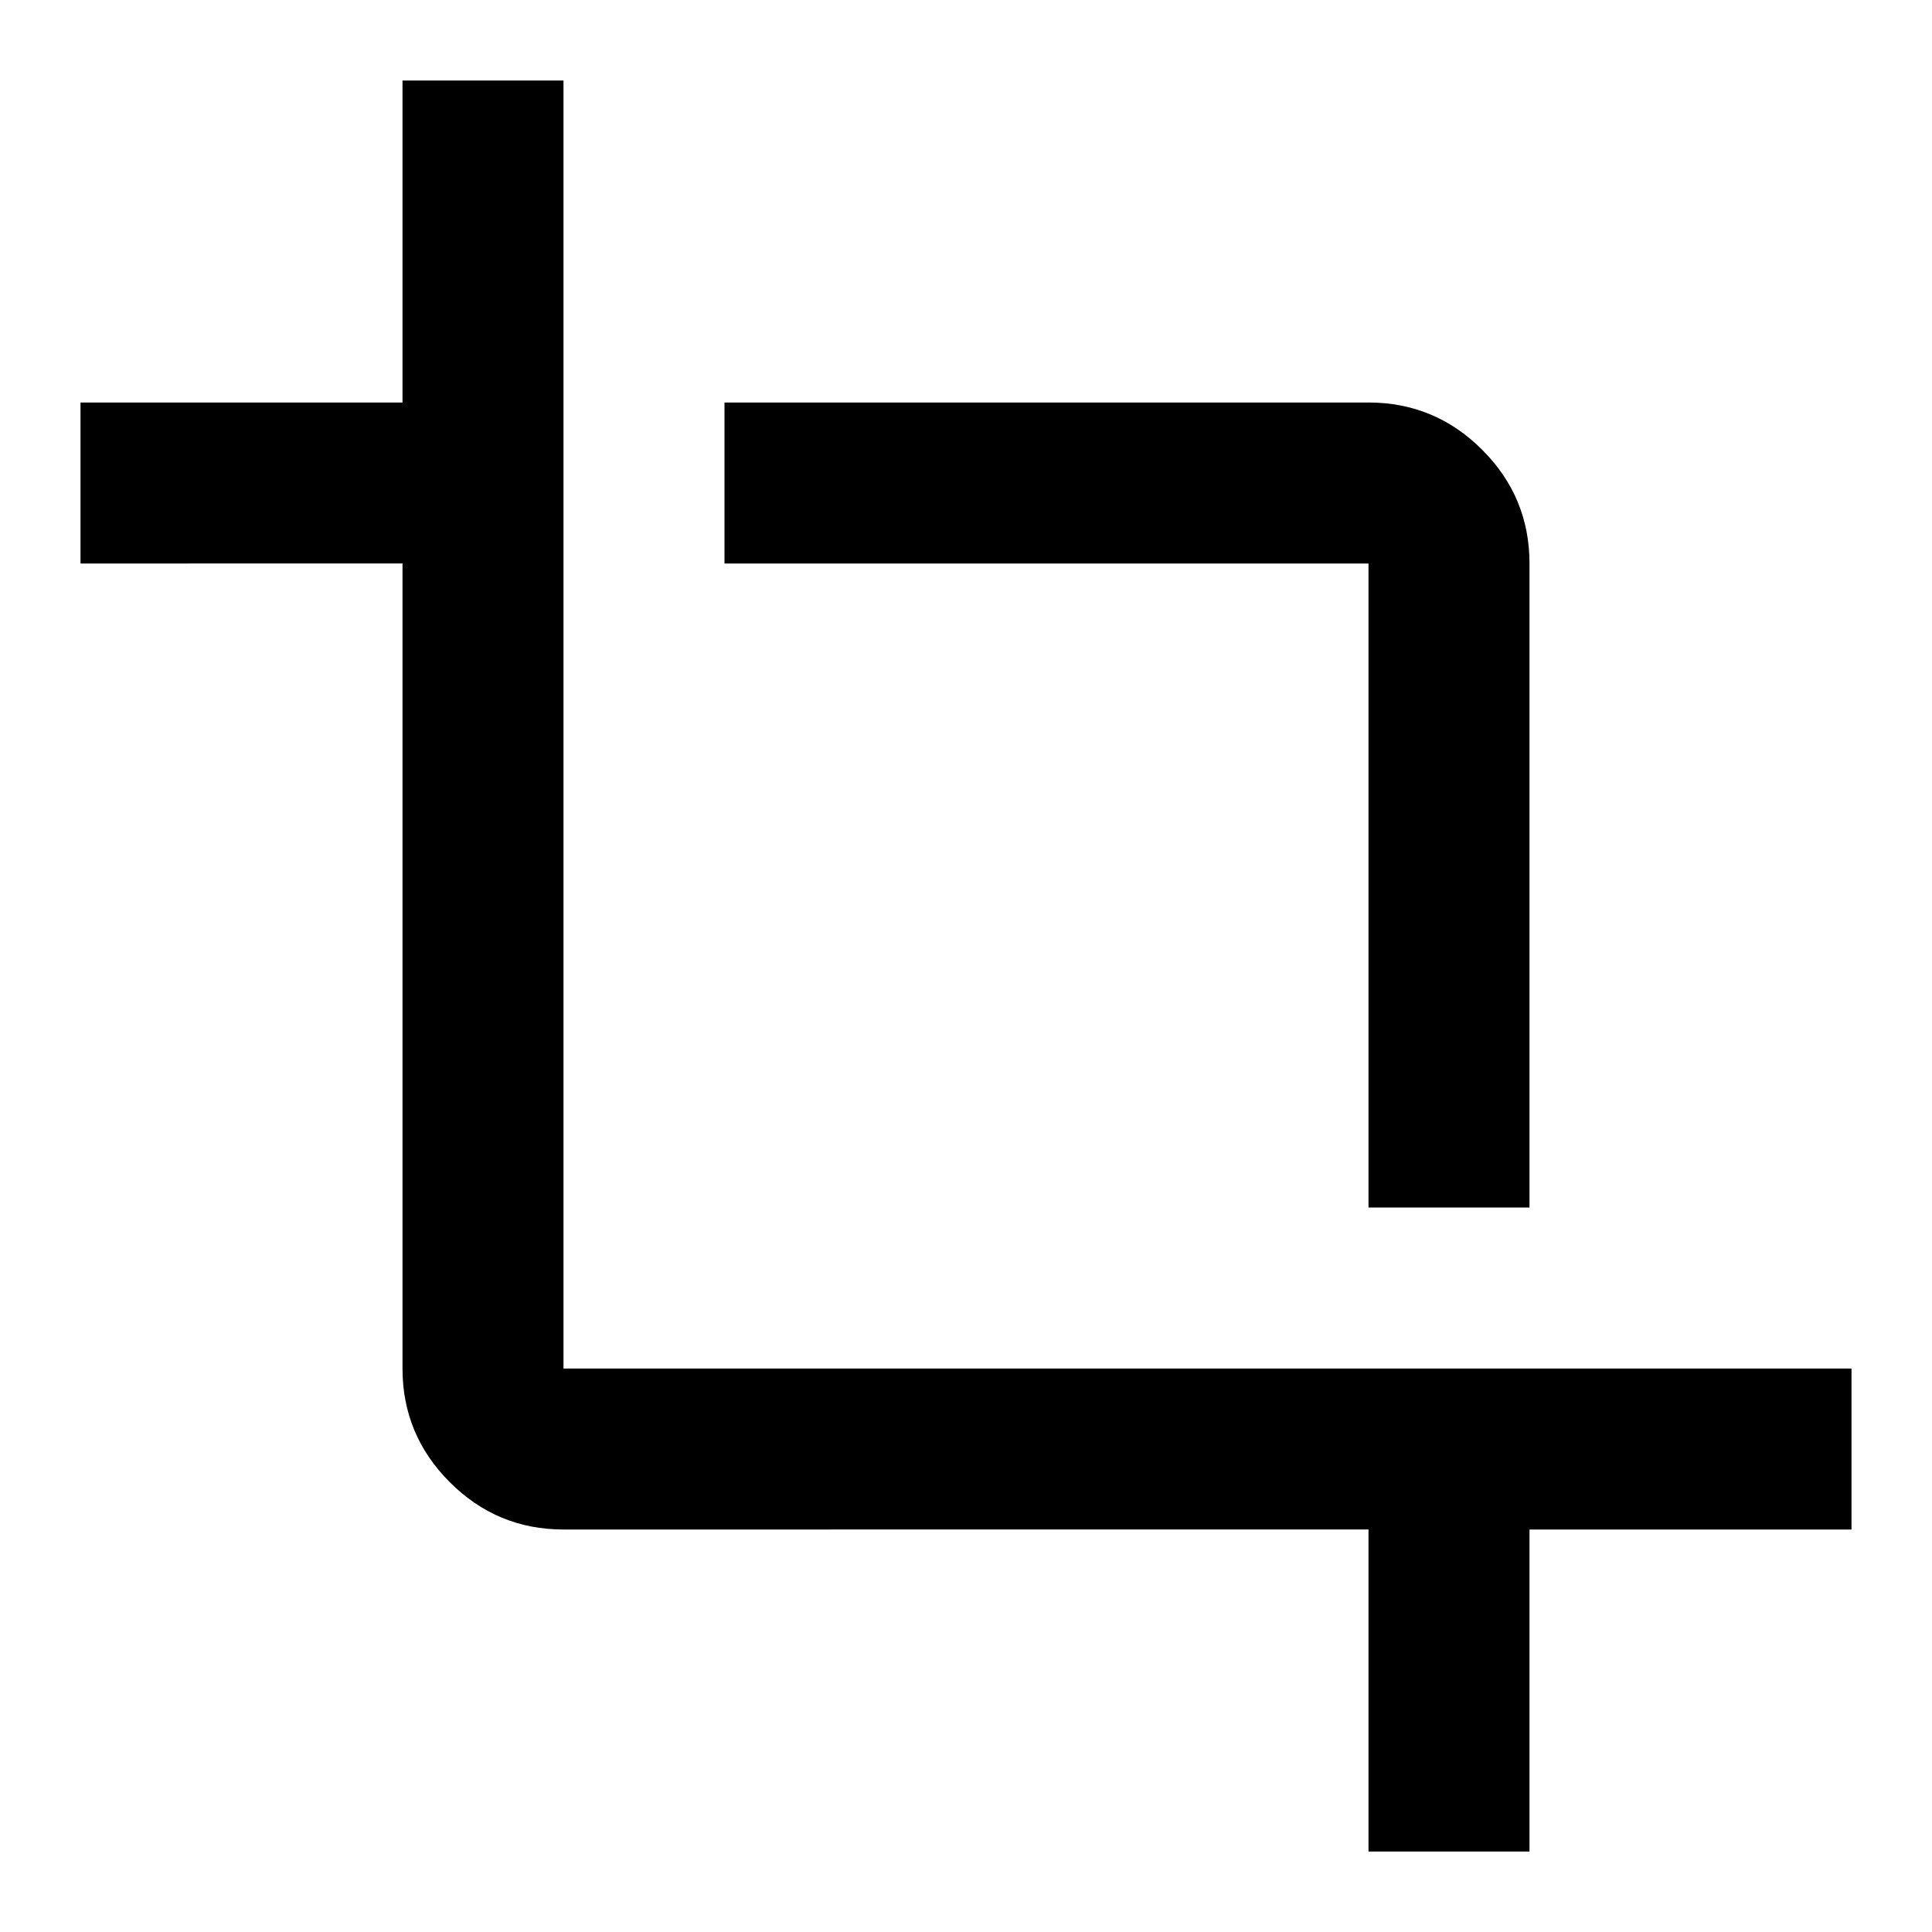
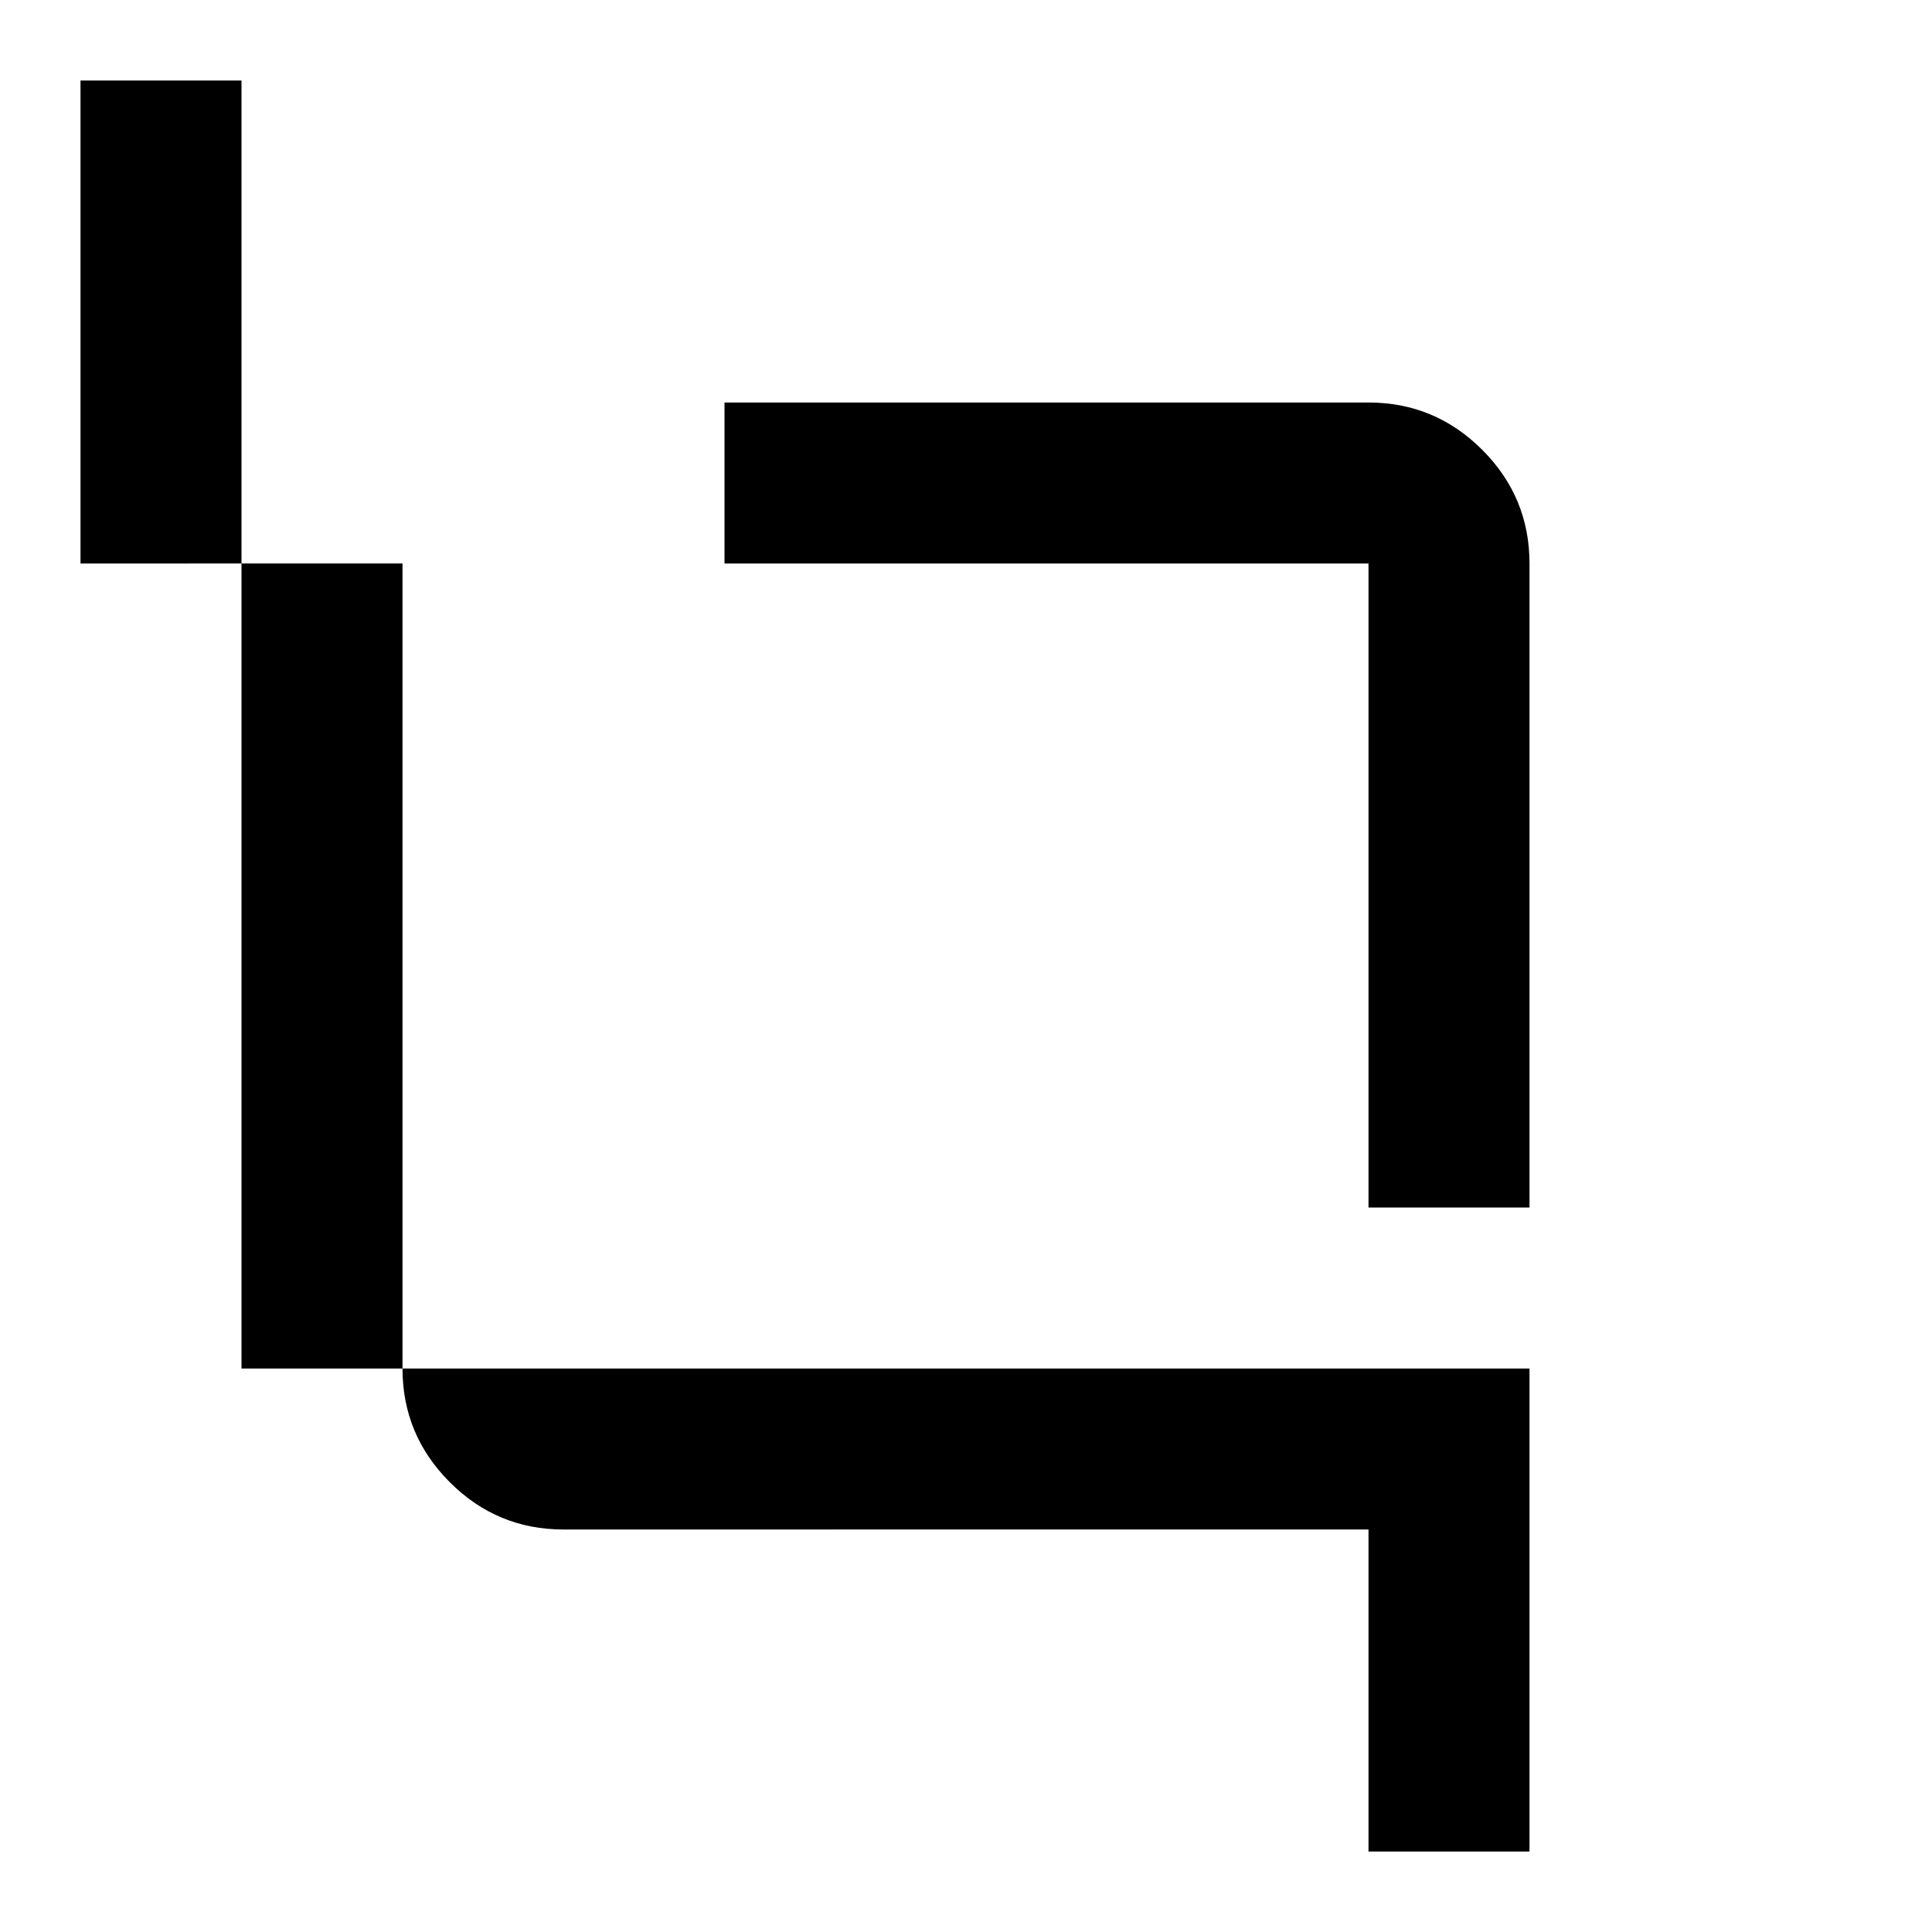
<svg xmlns="http://www.w3.org/2000/svg" height="24px" viewBox="0 -960 960 960" width="24px" fill="#000000">
-   <path d="M680-40v-160H280q-33 0-56.5-23.5T200-280v-400H40v-80h160v-160h80v640h640v80H760v160h-80Zm0-320v-320H360v-80h320q33 0 56.5 23.5T760-680v320h-80Z" />
+   <path d="M680-40v-160H280q-33 0-56.5-23.5T200-280v-400H40v-80v-160h80v640h640v80H760v160h-80Zm0-320v-320H360v-80h320q33 0 56.5 23.5T760-680v320h-80Z" />
</svg>